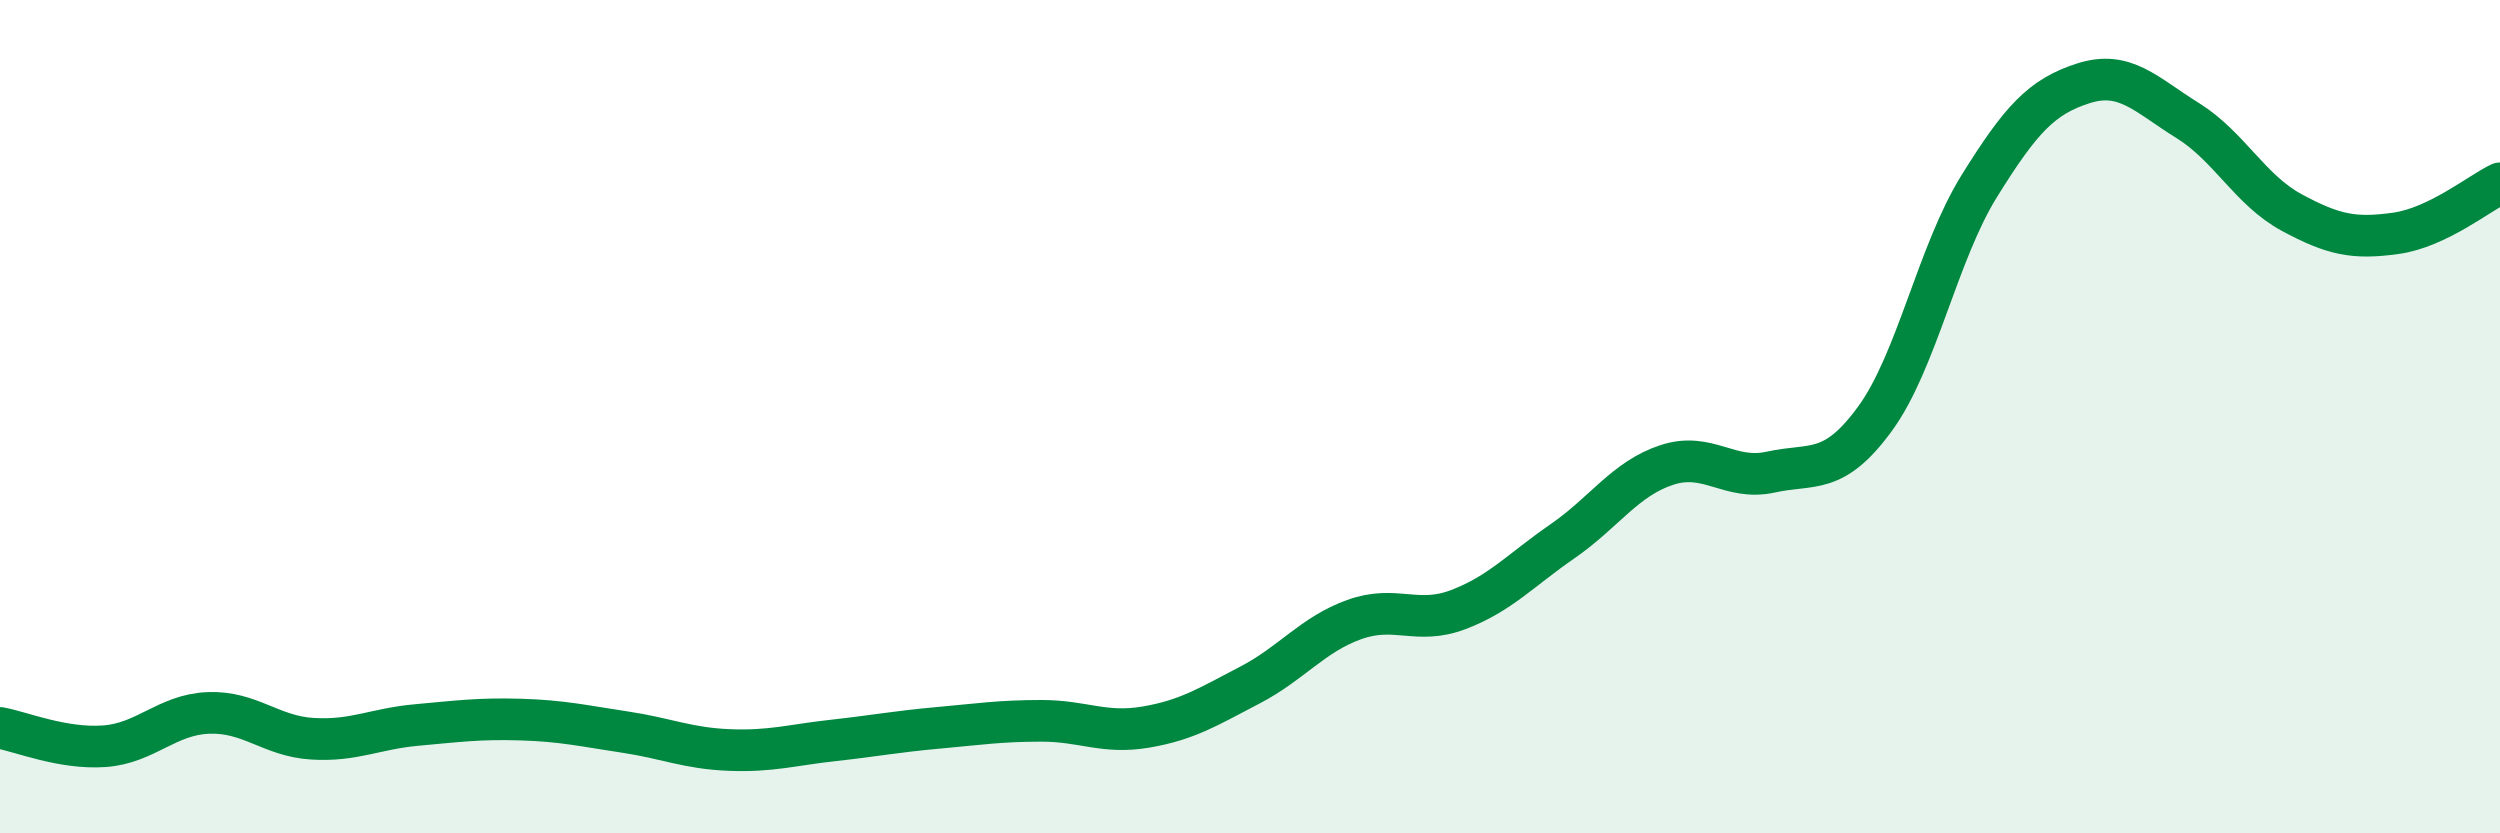
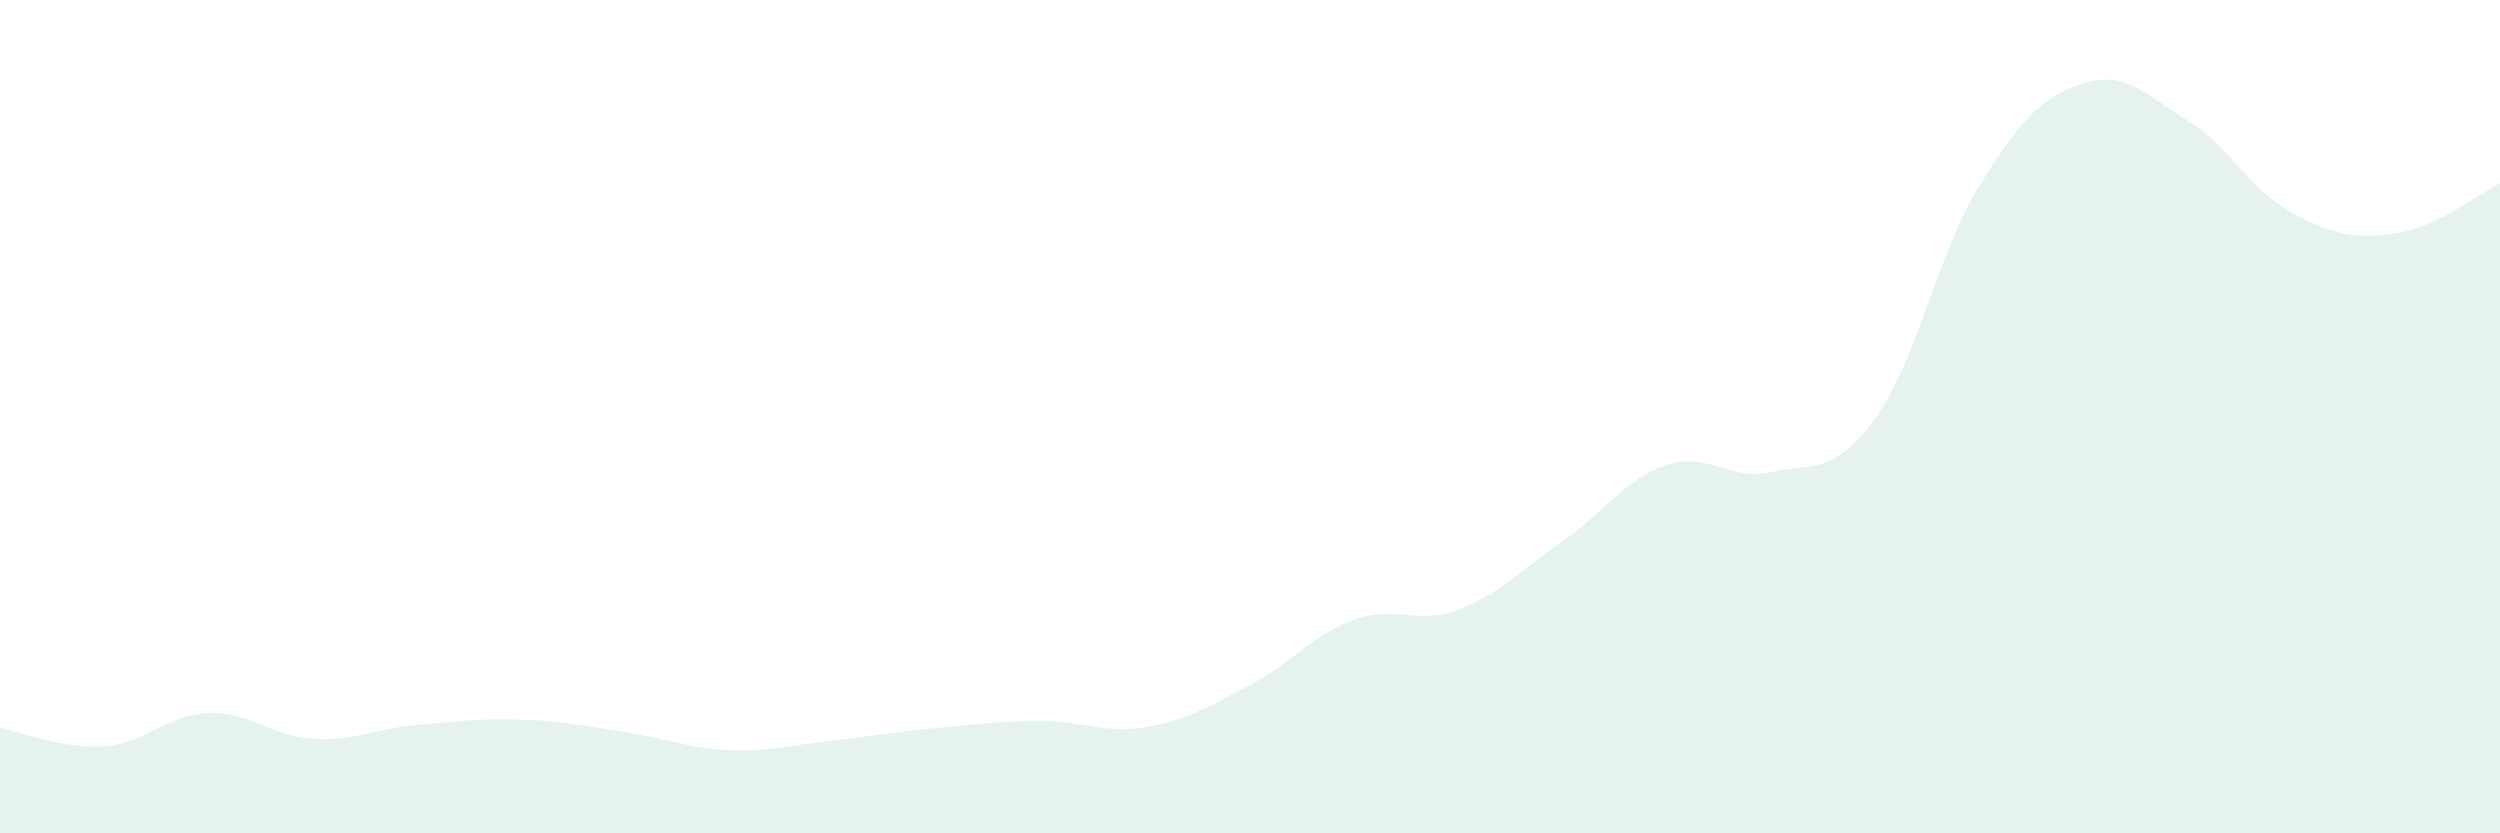
<svg xmlns="http://www.w3.org/2000/svg" width="60" height="20" viewBox="0 0 60 20">
  <path d="M 0,17.47 C 0.5,17.56 1.5,17.98 2.5,17.91 C 3.5,17.84 4,17.15 5,17.11 C 6,17.07 6.5,17.67 7.5,17.73 C 8.5,17.79 9,17.49 10,17.4 C 11,17.31 11.5,17.24 12.5,17.27 C 13.5,17.3 14,17.42 15,17.57 C 16,17.72 16.5,17.96 17.5,18 C 18.5,18.04 19,17.88 20,17.77 C 21,17.66 21.5,17.56 22.5,17.47 C 23.5,17.38 24,17.3 25,17.3 C 26,17.3 26.5,17.62 27.5,17.45 C 28.5,17.28 29,16.96 30,16.44 C 31,15.92 31.5,15.23 32.5,14.87 C 33.5,14.51 34,15.01 35,14.63 C 36,14.25 36.5,13.68 37.5,12.99 C 38.5,12.3 39,11.49 40,11.16 C 41,10.83 41.5,11.55 42.5,11.33 C 43.5,11.11 44,11.42 45,10.05 C 46,8.68 46.5,6.08 47.5,4.47 C 48.5,2.86 49,2.32 50,2 C 51,1.68 51.5,2.27 52.5,2.89 C 53.5,3.51 54,4.56 55,5.1 C 56,5.64 56.5,5.74 57.5,5.6 C 58.5,5.46 59.5,4.64 60,4.4L60 20L0 20Z" fill="#008740" opacity="0.1" stroke-linecap="round" stroke-linejoin="round" />
-   <path d="M 0,17.47 C 0.5,17.56 1.5,17.98 2.5,17.91 C 3.5,17.84 4,17.15 5,17.11 C 6,17.07 6.5,17.67 7.5,17.73 C 8.5,17.79 9,17.49 10,17.4 C 11,17.31 11.5,17.24 12.5,17.27 C 13.5,17.3 14,17.42 15,17.57 C 16,17.72 16.5,17.96 17.5,18 C 18.5,18.04 19,17.88 20,17.77 C 21,17.66 21.5,17.56 22.5,17.47 C 23.5,17.38 24,17.3 25,17.3 C 26,17.3 26.5,17.62 27.5,17.45 C 28.5,17.28 29,16.96 30,16.44 C 31,15.92 31.5,15.23 32.5,14.87 C 33.5,14.51 34,15.01 35,14.63 C 36,14.25 36.5,13.68 37.5,12.99 C 38.5,12.3 39,11.49 40,11.16 C 41,10.83 41.5,11.55 42.5,11.33 C 43.5,11.11 44,11.42 45,10.05 C 46,8.68 46.5,6.08 47.5,4.47 C 48.5,2.86 49,2.32 50,2 C 51,1.68 51.5,2.27 52.5,2.89 C 53.5,3.51 54,4.56 55,5.1 C 56,5.64 56.5,5.74 57.5,5.6 C 58.5,5.46 59.5,4.64 60,4.4" stroke="#008740" stroke-width="1" fill="none" stroke-linecap="round" stroke-linejoin="round" />
</svg>